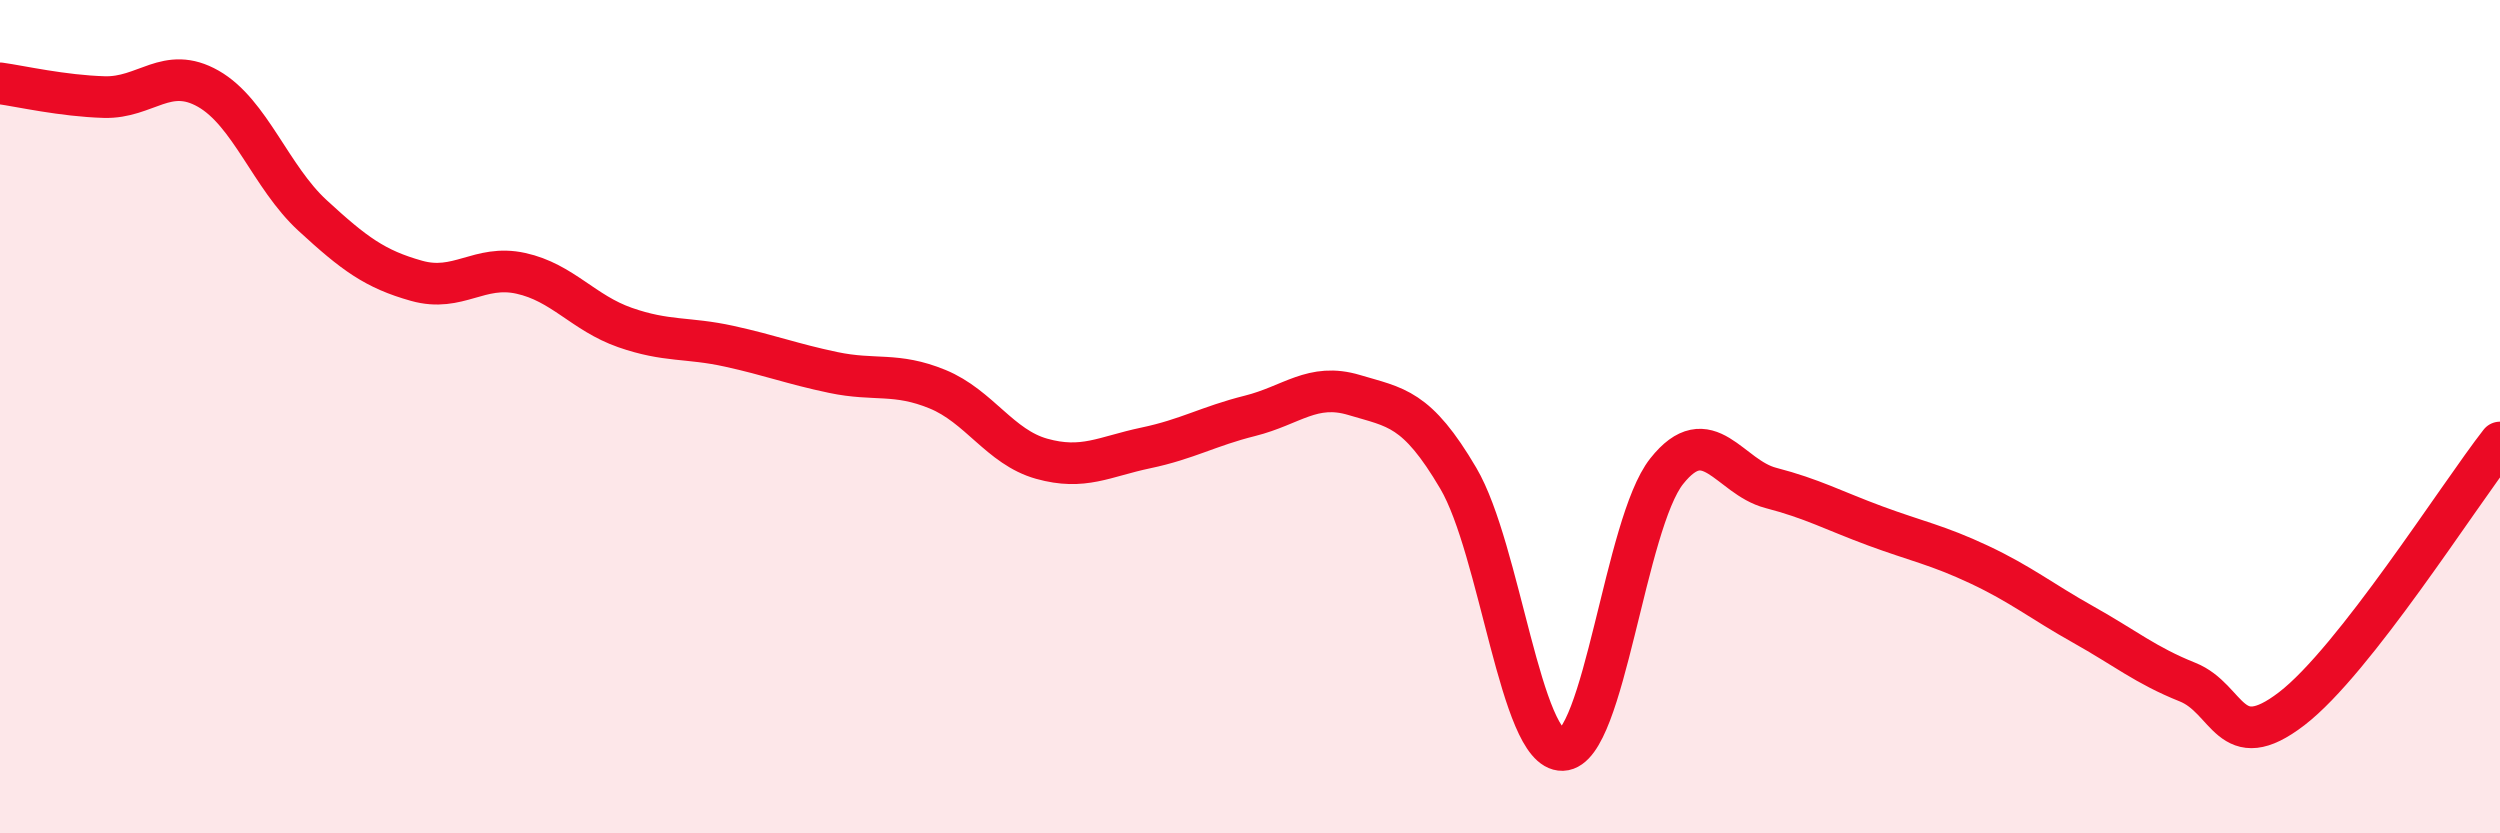
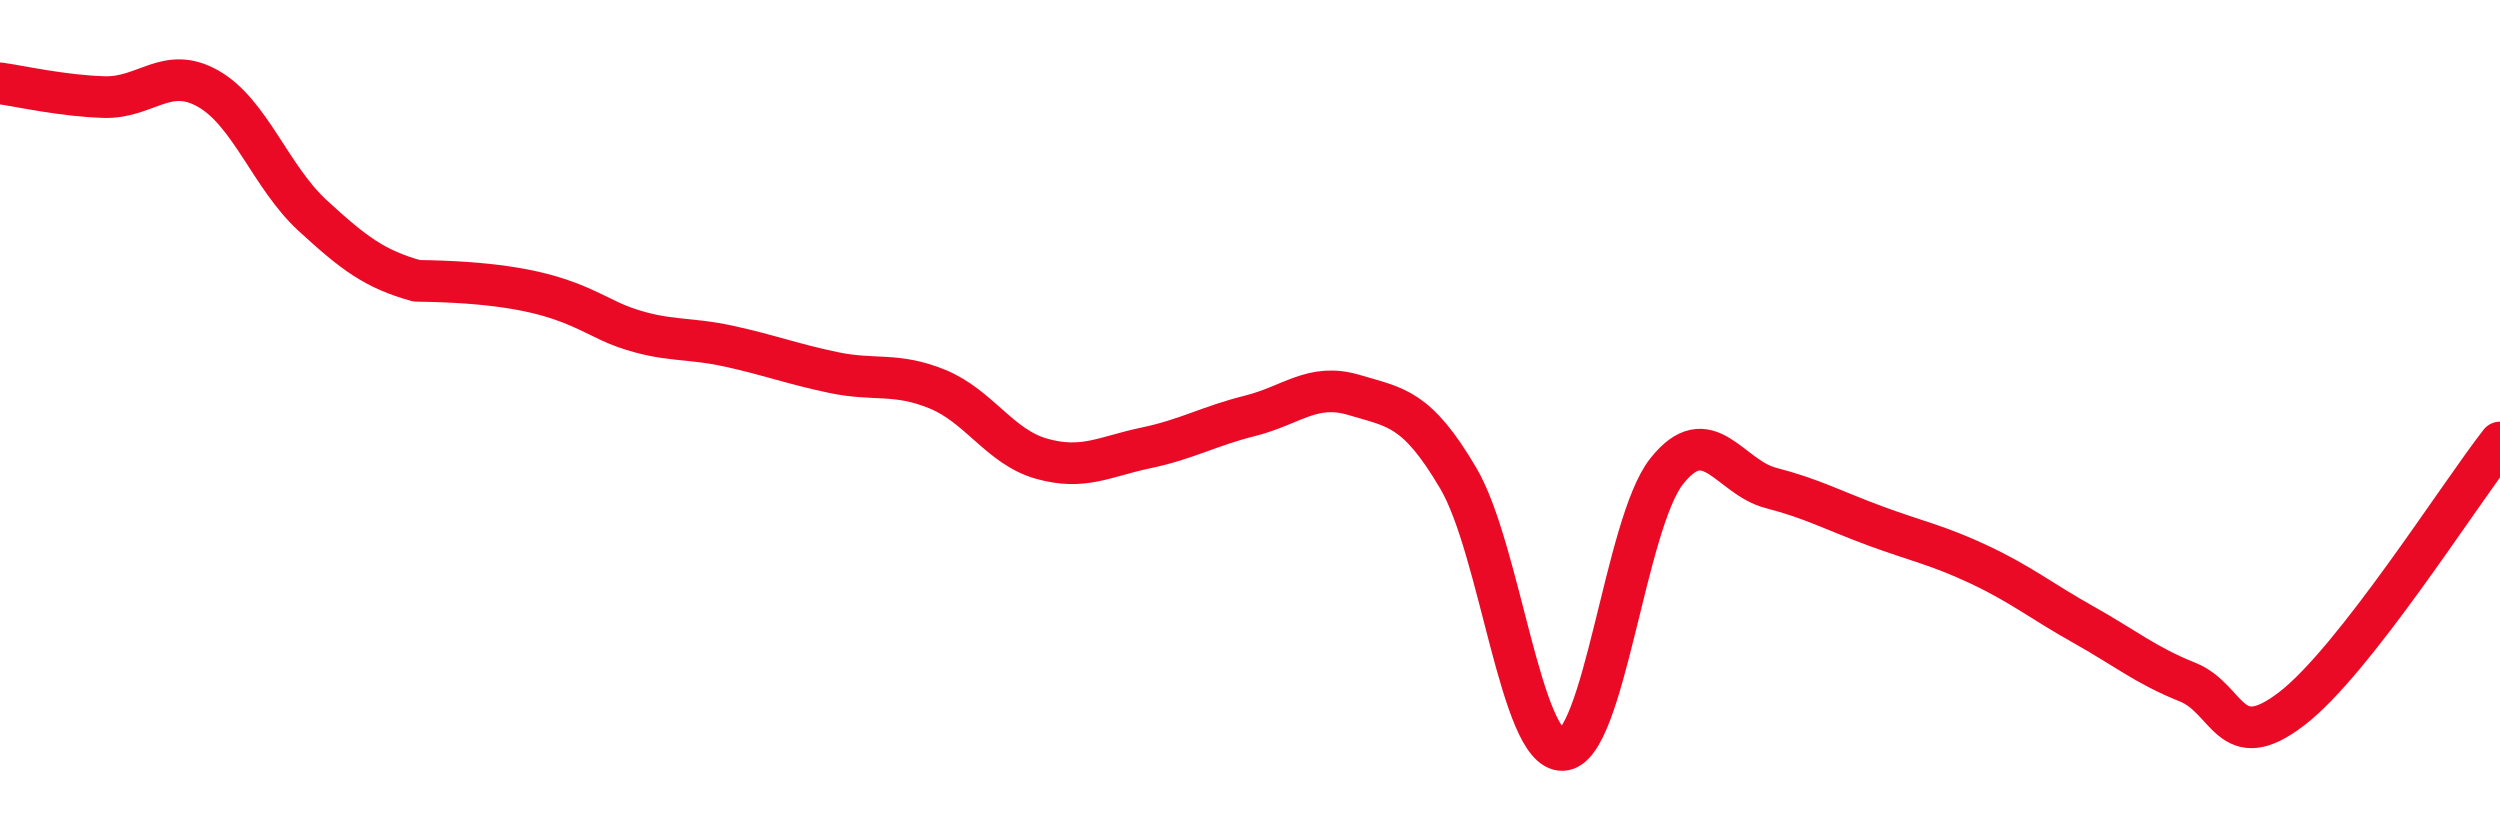
<svg xmlns="http://www.w3.org/2000/svg" width="60" height="20" viewBox="0 0 60 20">
-   <path d="M 0,2 C 0.5,2.07 1.5,2.3 2.5,2.33 C 3.5,2.36 4,1.56 5,2.13 C 6,2.7 6.5,4.25 7.5,5.17 C 8.5,6.09 9,6.46 10,6.74 C 11,7.02 11.5,6.34 12.5,6.56 C 13.5,6.78 14,7.51 15,7.86 C 16,8.21 16.5,8.09 17.5,8.31 C 18.5,8.53 19,8.73 20,8.94 C 21,9.15 21.5,8.93 22.5,9.34 C 23.5,9.75 24,10.73 25,11.01 C 26,11.29 26.5,10.96 27.5,10.75 C 28.5,10.54 29,10.23 30,9.98 C 31,9.73 31.5,9.18 32.5,9.48 C 33.5,9.78 34,9.78 35,11.48 C 36,13.18 36.5,18.03 37.5,18 C 38.5,17.97 39,12.57 40,11.31 C 41,10.05 41.5,11.45 42.5,11.71 C 43.5,11.97 44,12.25 45,12.62 C 46,12.99 46.5,13.08 47.5,13.55 C 48.5,14.02 49,14.43 50,14.99 C 51,15.55 51.5,15.97 52.5,16.37 C 53.5,16.77 53.5,18.16 55,17.01 C 56.5,15.86 59,11.9 60,10.62L60 20L0 20Z" fill="#EB0A25" opacity="0.1" stroke-linecap="round" stroke-linejoin="round" />
-   <path d="M 0,2 C 0.5,2.07 1.5,2.3 2.5,2.33 C 3.5,2.36 4,1.56 5,2.13 C 6,2.7 6.5,4.25 7.5,5.17 C 8.5,6.09 9,6.46 10,6.74 C 11,7.02 11.5,6.34 12.5,6.56 C 13.5,6.78 14,7.51 15,7.86 C 16,8.21 16.5,8.09 17.5,8.31 C 18.5,8.53 19,8.73 20,8.94 C 21,9.15 21.5,8.93 22.5,9.34 C 23.5,9.75 24,10.73 25,11.01 C 26,11.29 26.5,10.96 27.5,10.75 C 28.5,10.54 29,10.23 30,9.98 C 31,9.73 31.5,9.18 32.5,9.48 C 33.5,9.78 34,9.78 35,11.48 C 36,13.18 36.5,18.03 37.5,18 C 38.5,17.97 39,12.57 40,11.31 C 41,10.05 41.5,11.45 42.5,11.71 C 43.5,11.97 44,12.25 45,12.62 C 46,12.99 46.5,13.08 47.5,13.55 C 48.5,14.02 49,14.43 50,14.99 C 51,15.55 51.5,15.97 52.5,16.37 C 53.5,16.77 53.5,18.16 55,17.01 C 56.5,15.86 59,11.9 60,10.62" stroke="#EB0A25" stroke-width="1" fill="none" stroke-linecap="round" stroke-linejoin="round" />
+   <path d="M 0,2 C 0.5,2.07 1.5,2.3 2.5,2.33 C 3.5,2.36 4,1.56 5,2.13 C 6,2.7 6.5,4.25 7.5,5.17 C 8.5,6.09 9,6.46 10,6.74 C 13.5,6.78 14,7.51 15,7.86 C 16,8.21 16.5,8.09 17.5,8.31 C 18.5,8.53 19,8.73 20,8.94 C 21,9.15 21.5,8.93 22.5,9.34 C 23.5,9.75 24,10.73 25,11.01 C 26,11.29 26.5,10.96 27.5,10.75 C 28.5,10.54 29,10.23 30,9.98 C 31,9.73 31.5,9.18 32.5,9.48 C 33.5,9.78 34,9.78 35,11.48 C 36,13.18 36.5,18.03 37.5,18 C 38.5,17.97 39,12.57 40,11.31 C 41,10.05 41.5,11.45 42.5,11.71 C 43.5,11.97 44,12.25 45,12.62 C 46,12.99 46.5,13.08 47.5,13.55 C 48.5,14.02 49,14.43 50,14.99 C 51,15.55 51.5,15.97 52.5,16.37 C 53.5,16.77 53.5,18.16 55,17.01 C 56.5,15.86 59,11.9 60,10.62" stroke="#EB0A25" stroke-width="1" fill="none" stroke-linecap="round" stroke-linejoin="round" />
</svg>